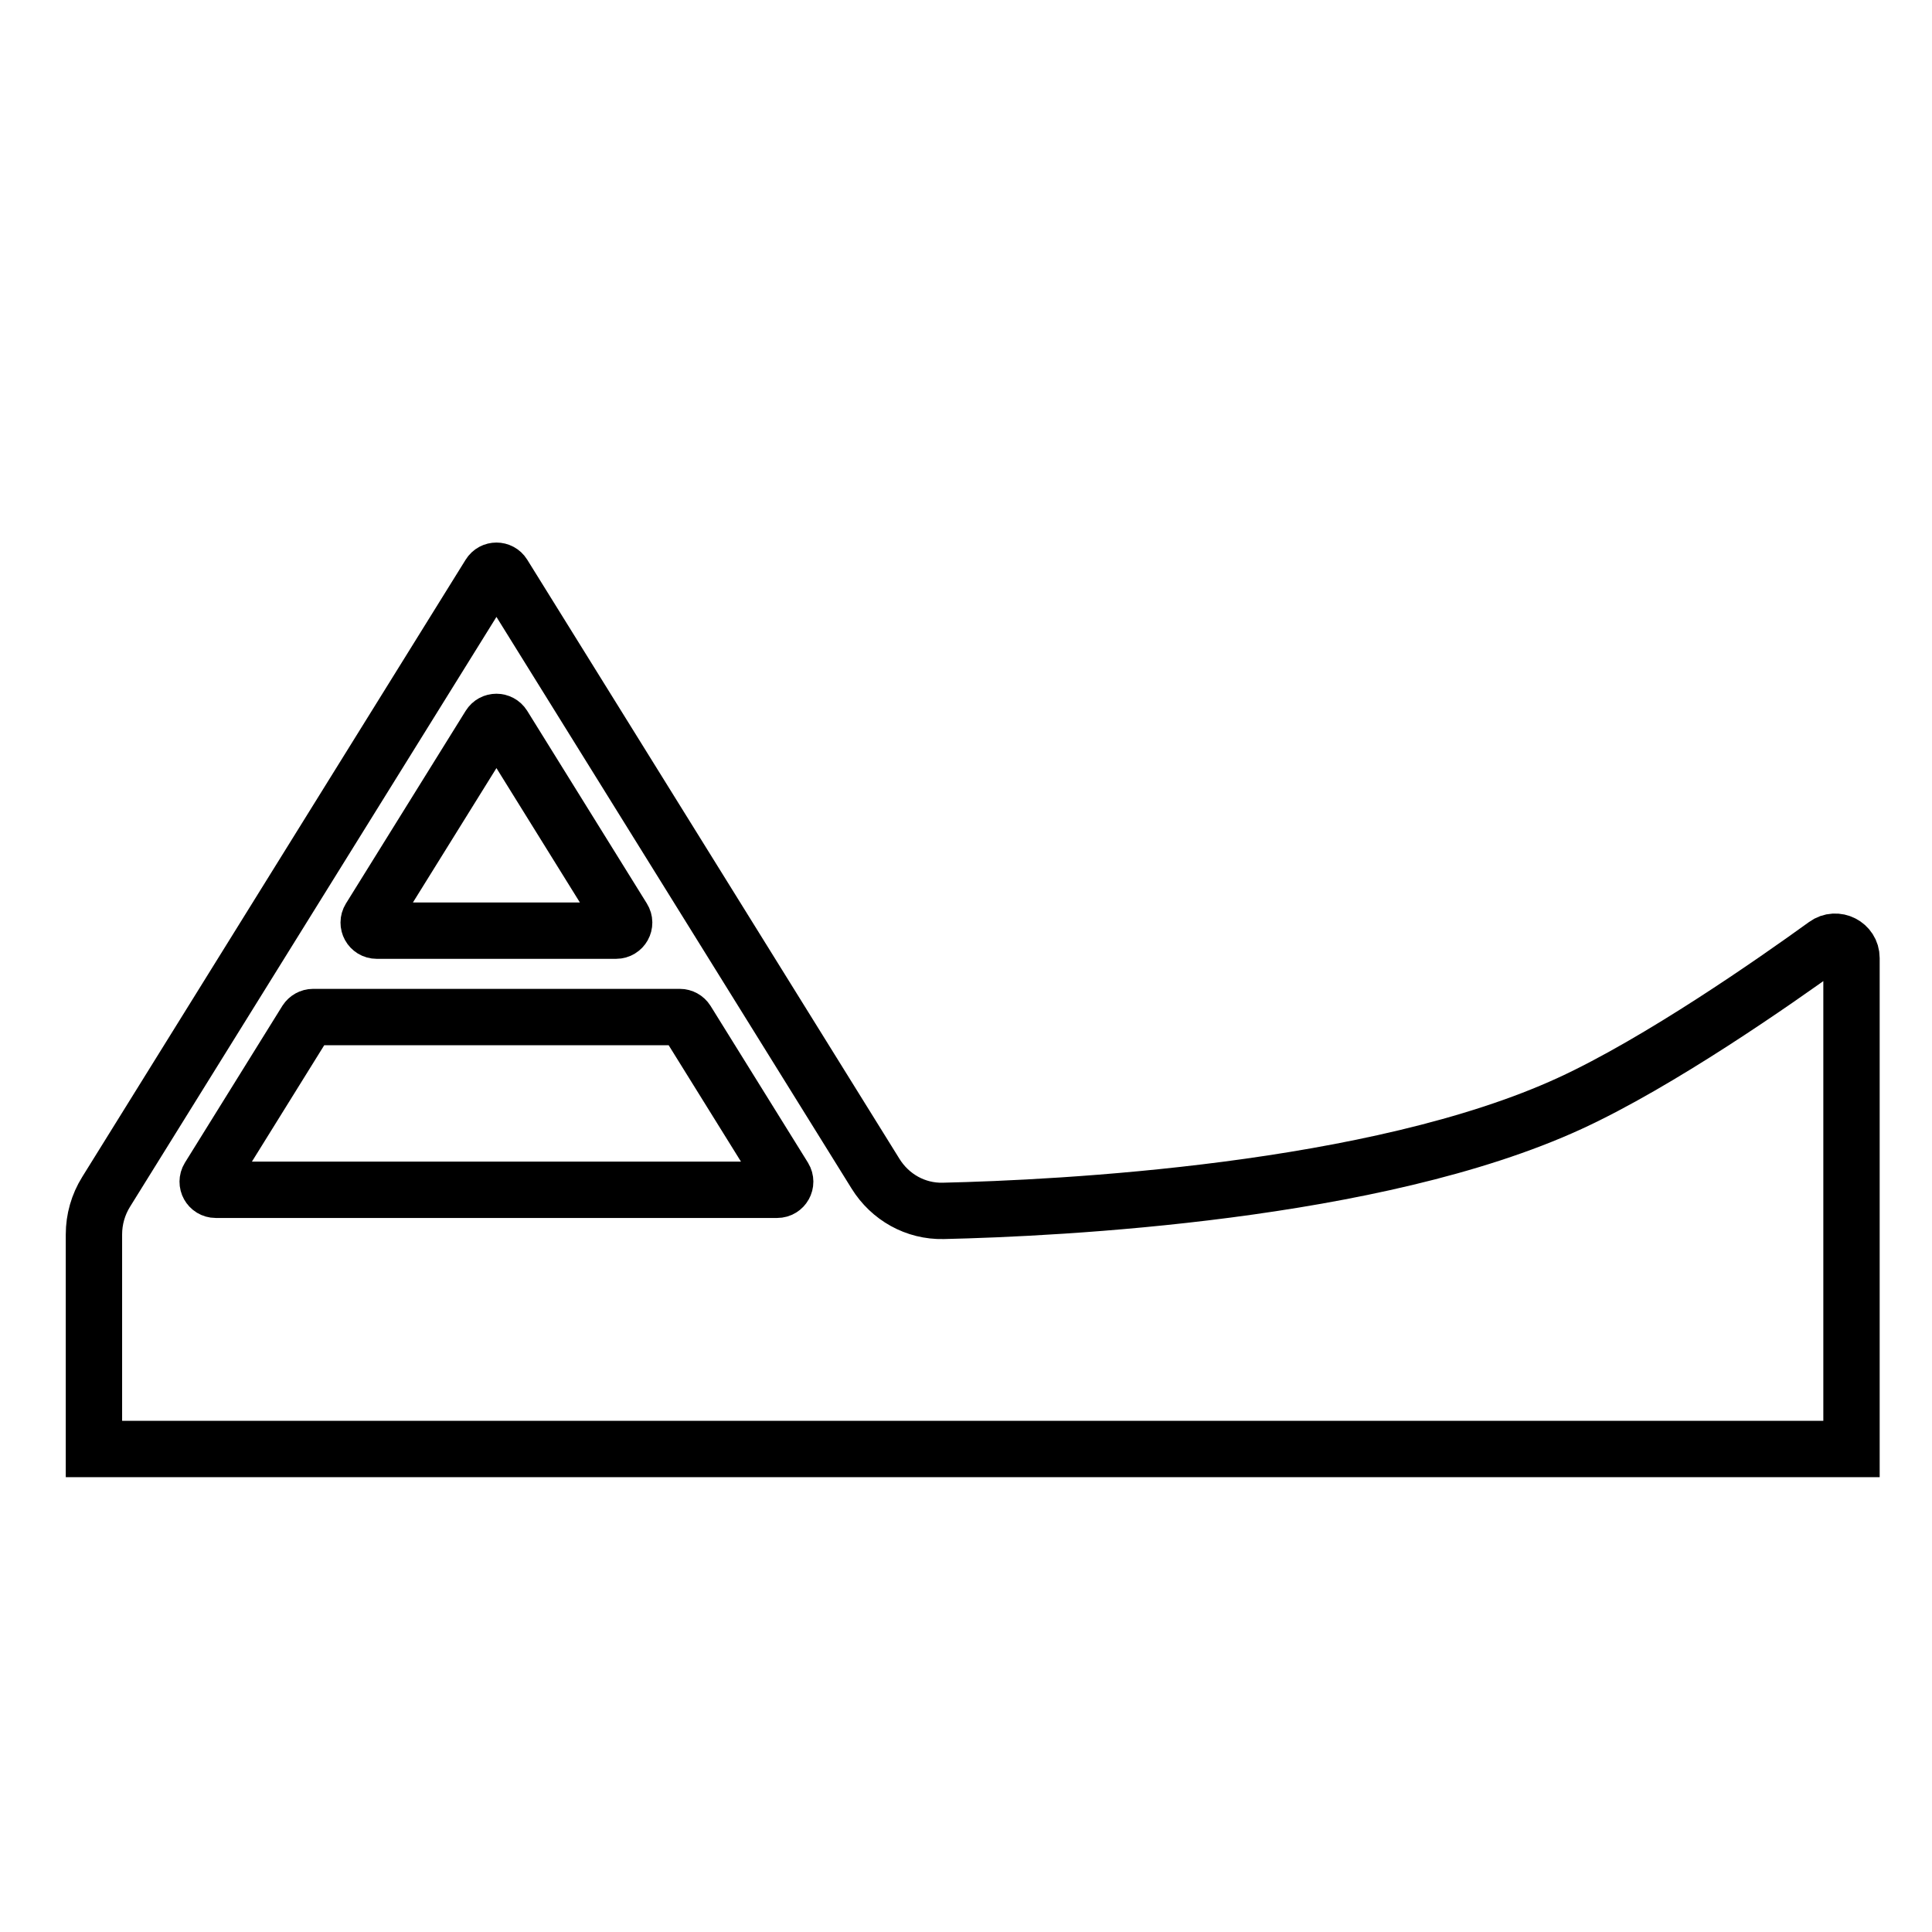
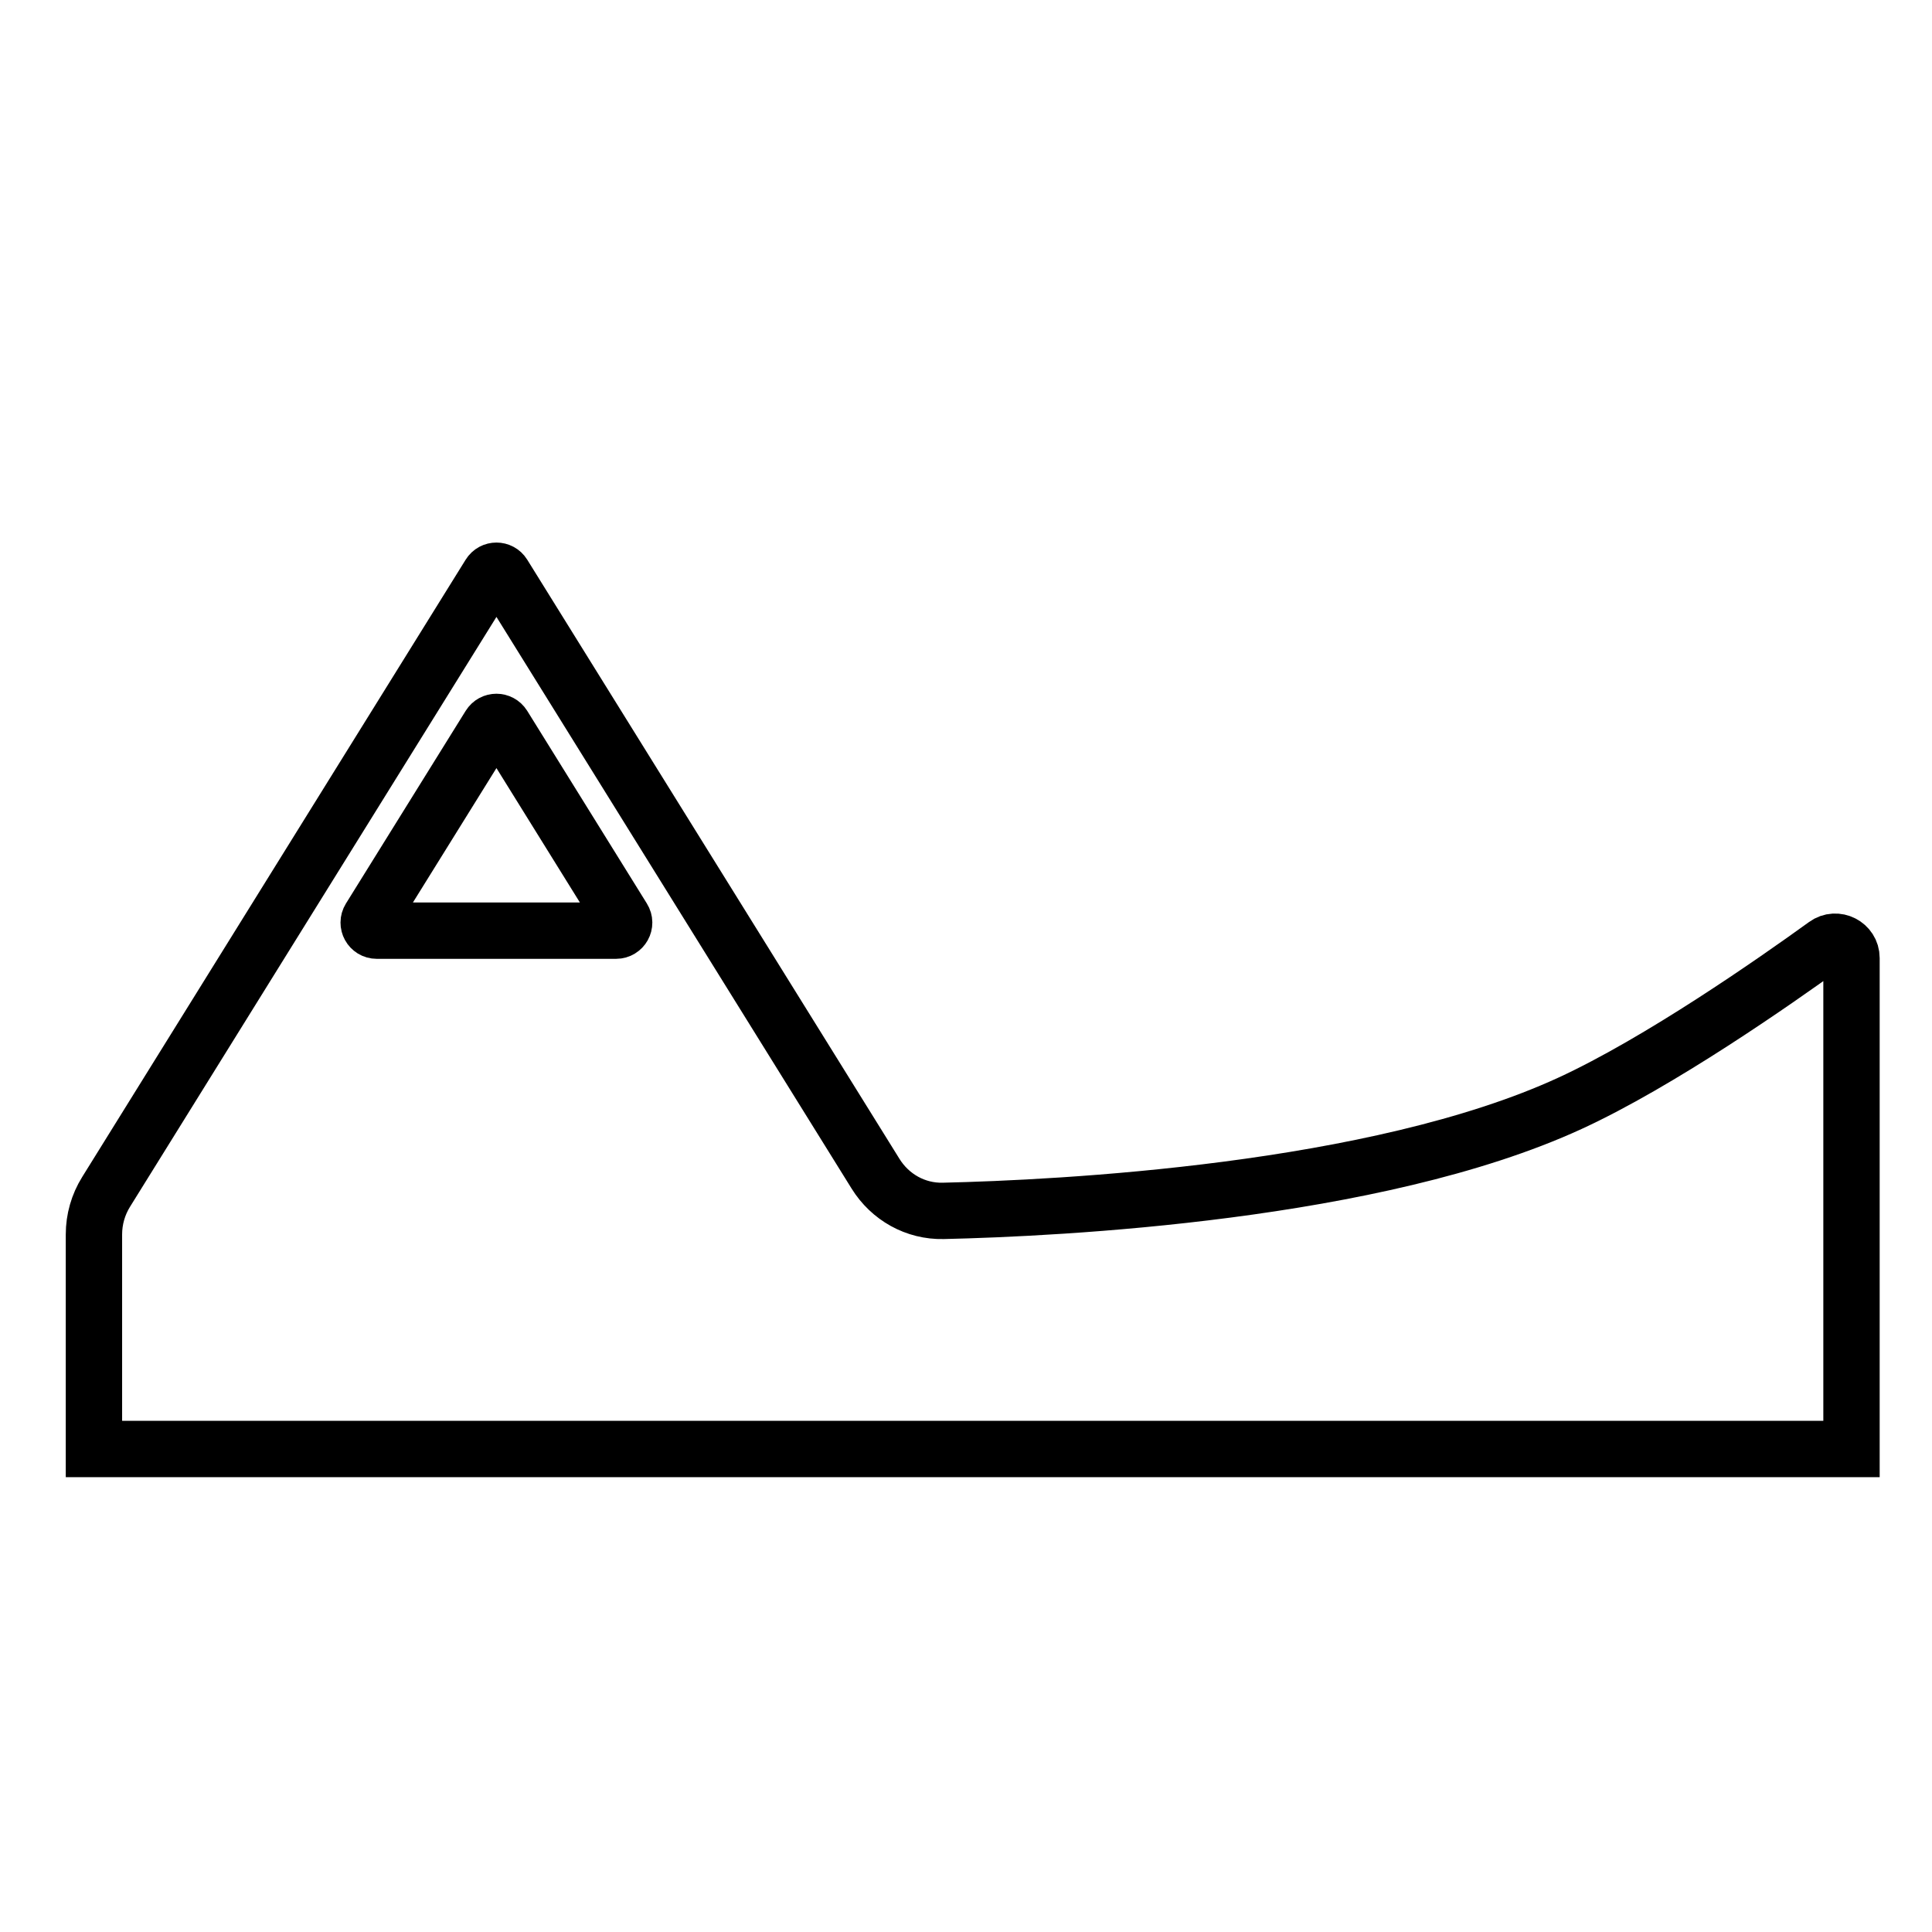
<svg xmlns="http://www.w3.org/2000/svg" width="24" height="24" viewBox="0 0 24 24" fill="none">
  <path d="M6.082 7.137L1.318 14.806C1.219 14.965 1.167 15.148 1.167 15.334V18H23V11.901C23 11.736 22.811 11.64 22.678 11.737C22.046 12.194 20.612 13.196 19.5 13.707C17.088 14.816 13.156 15.009 11.717 15.042C11.373 15.05 11.057 14.872 10.876 14.58L6.252 7.137C6.213 7.074 6.121 7.074 6.082 7.137Z" stroke="black" stroke-width="0.7" />
  <path d="M4.595 11.408L6.082 9.015C6.121 8.952 6.212 8.952 6.252 9.015L7.738 11.408C7.78 11.475 7.732 11.561 7.653 11.561H4.68C4.601 11.561 4.554 11.475 4.595 11.408Z" stroke="black" stroke-width="0.7" />
-   <path d="M8.445 12.634H3.889C3.855 12.634 3.823 12.652 3.804 12.681L2.595 14.627C2.554 14.694 2.601 14.78 2.68 14.78H9.654C9.732 14.78 9.78 14.694 9.739 14.627L8.53 12.681C8.512 12.652 8.479 12.634 8.445 12.634Z" stroke="black" stroke-width="0.7" />
</svg>